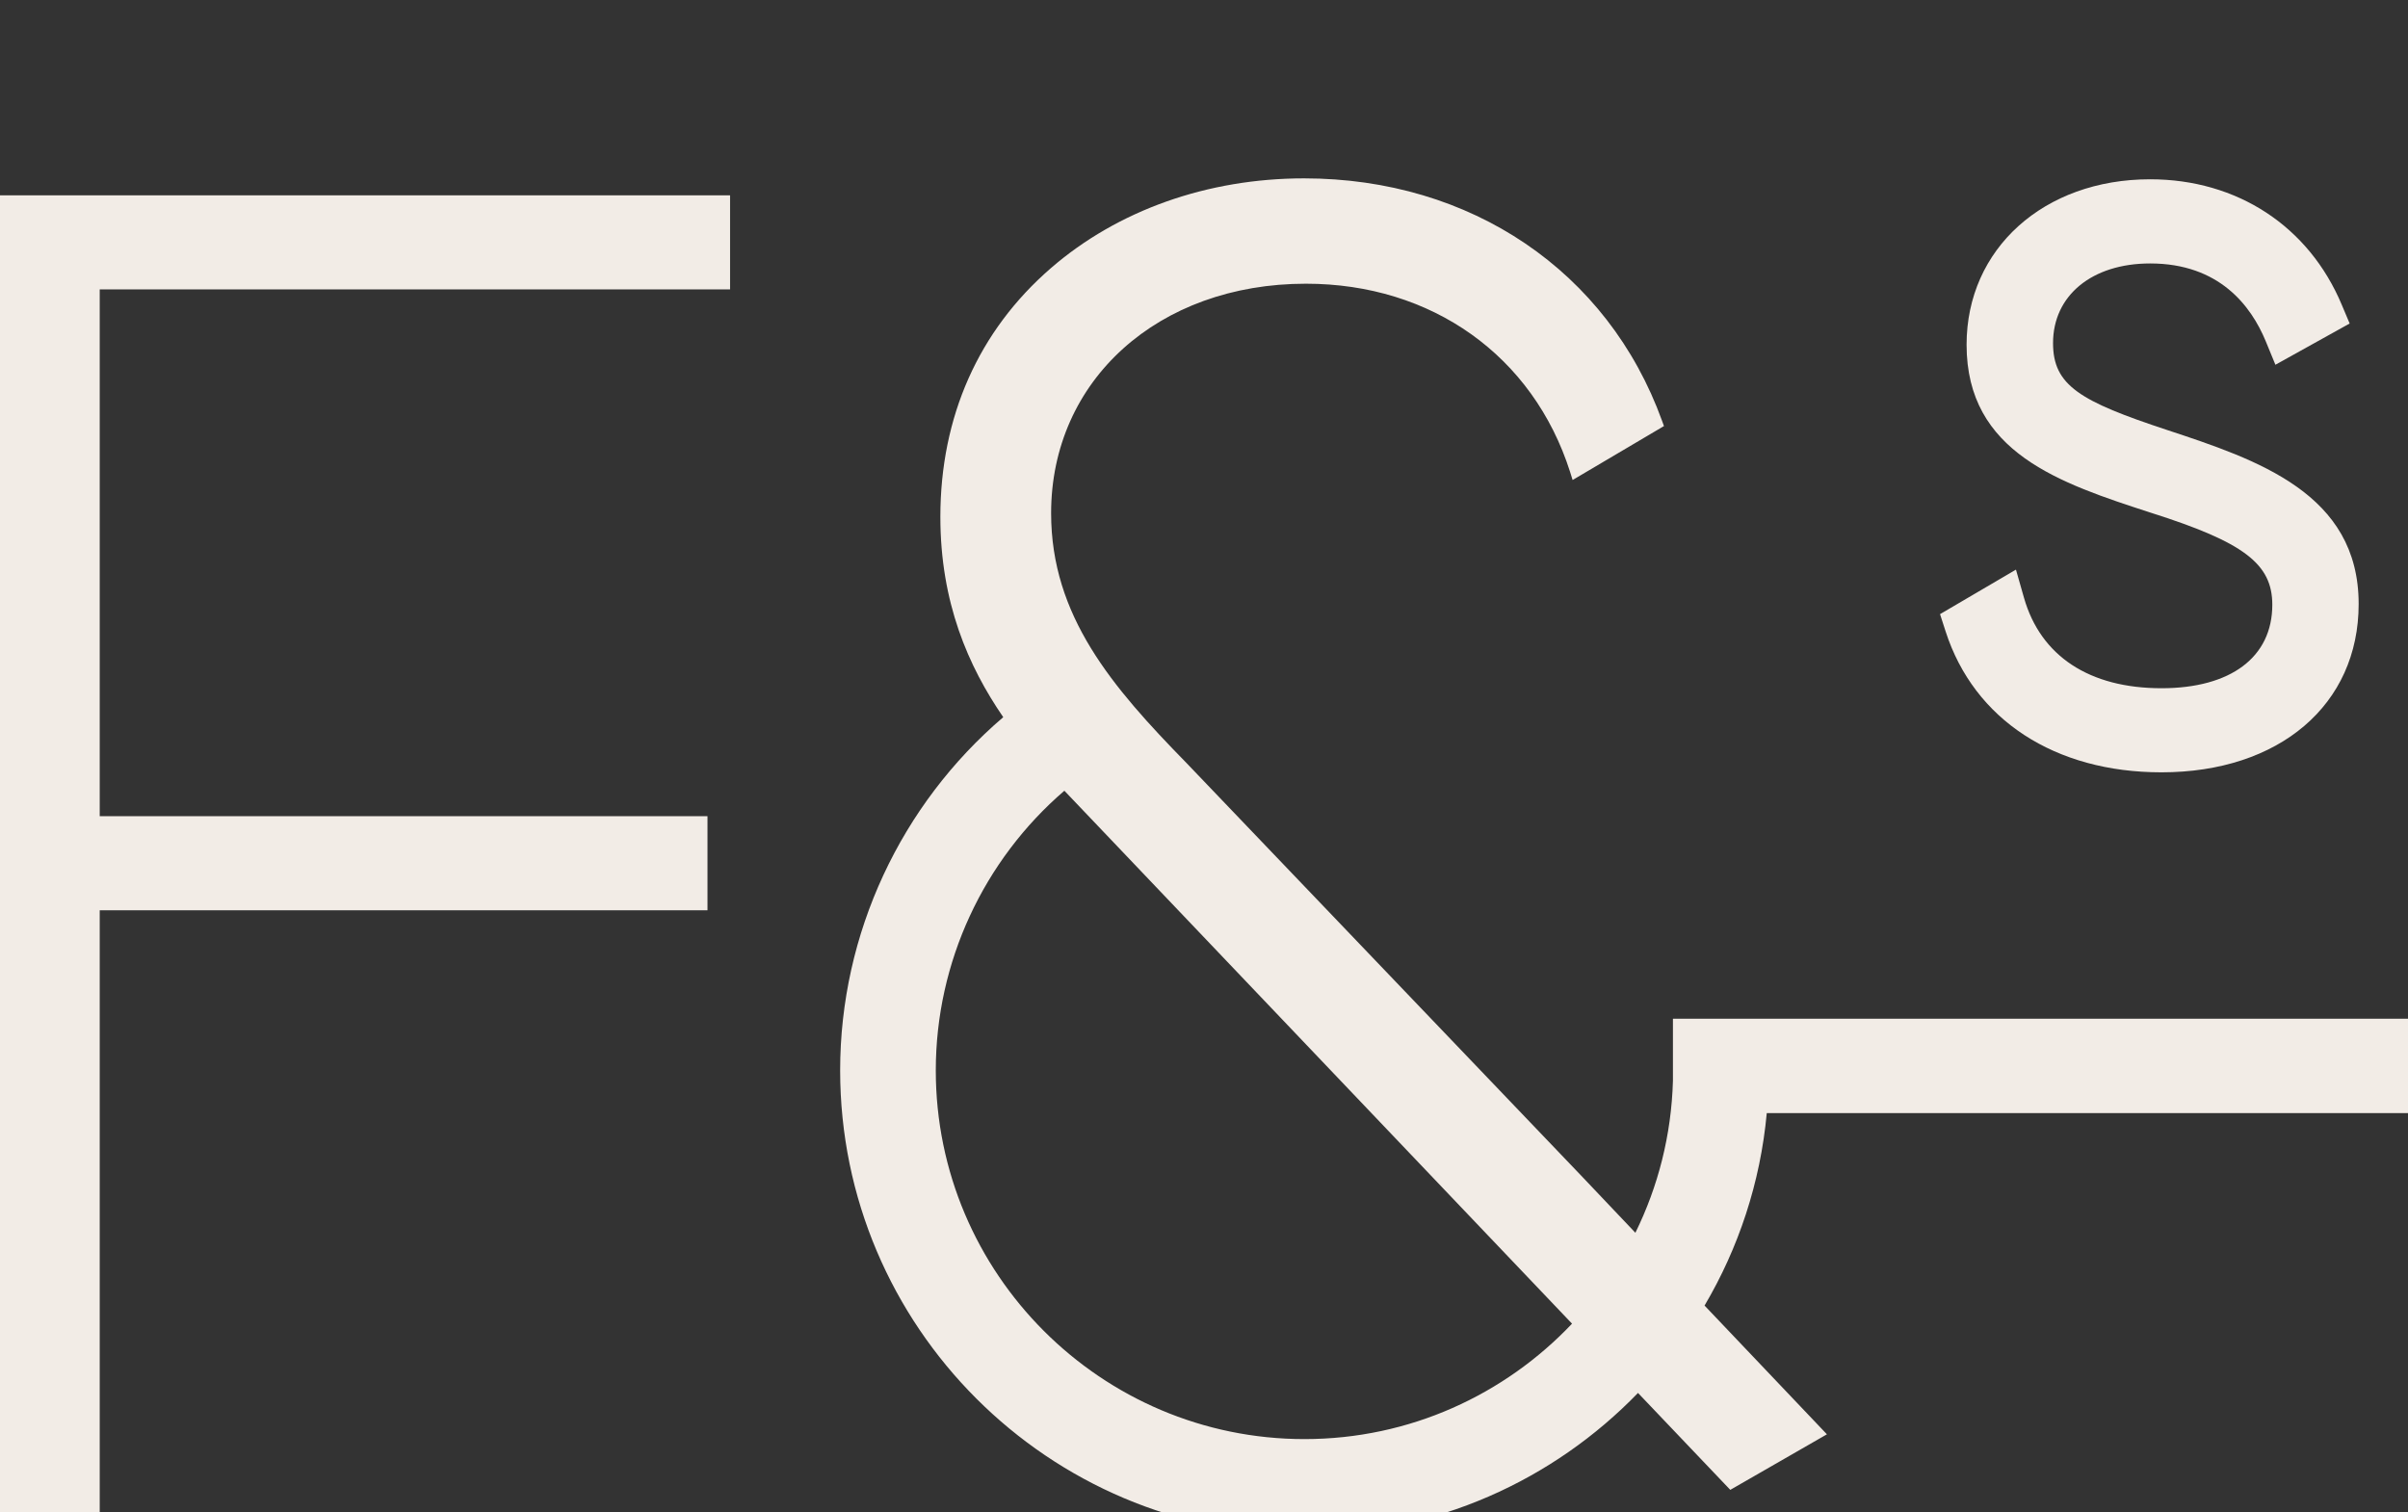
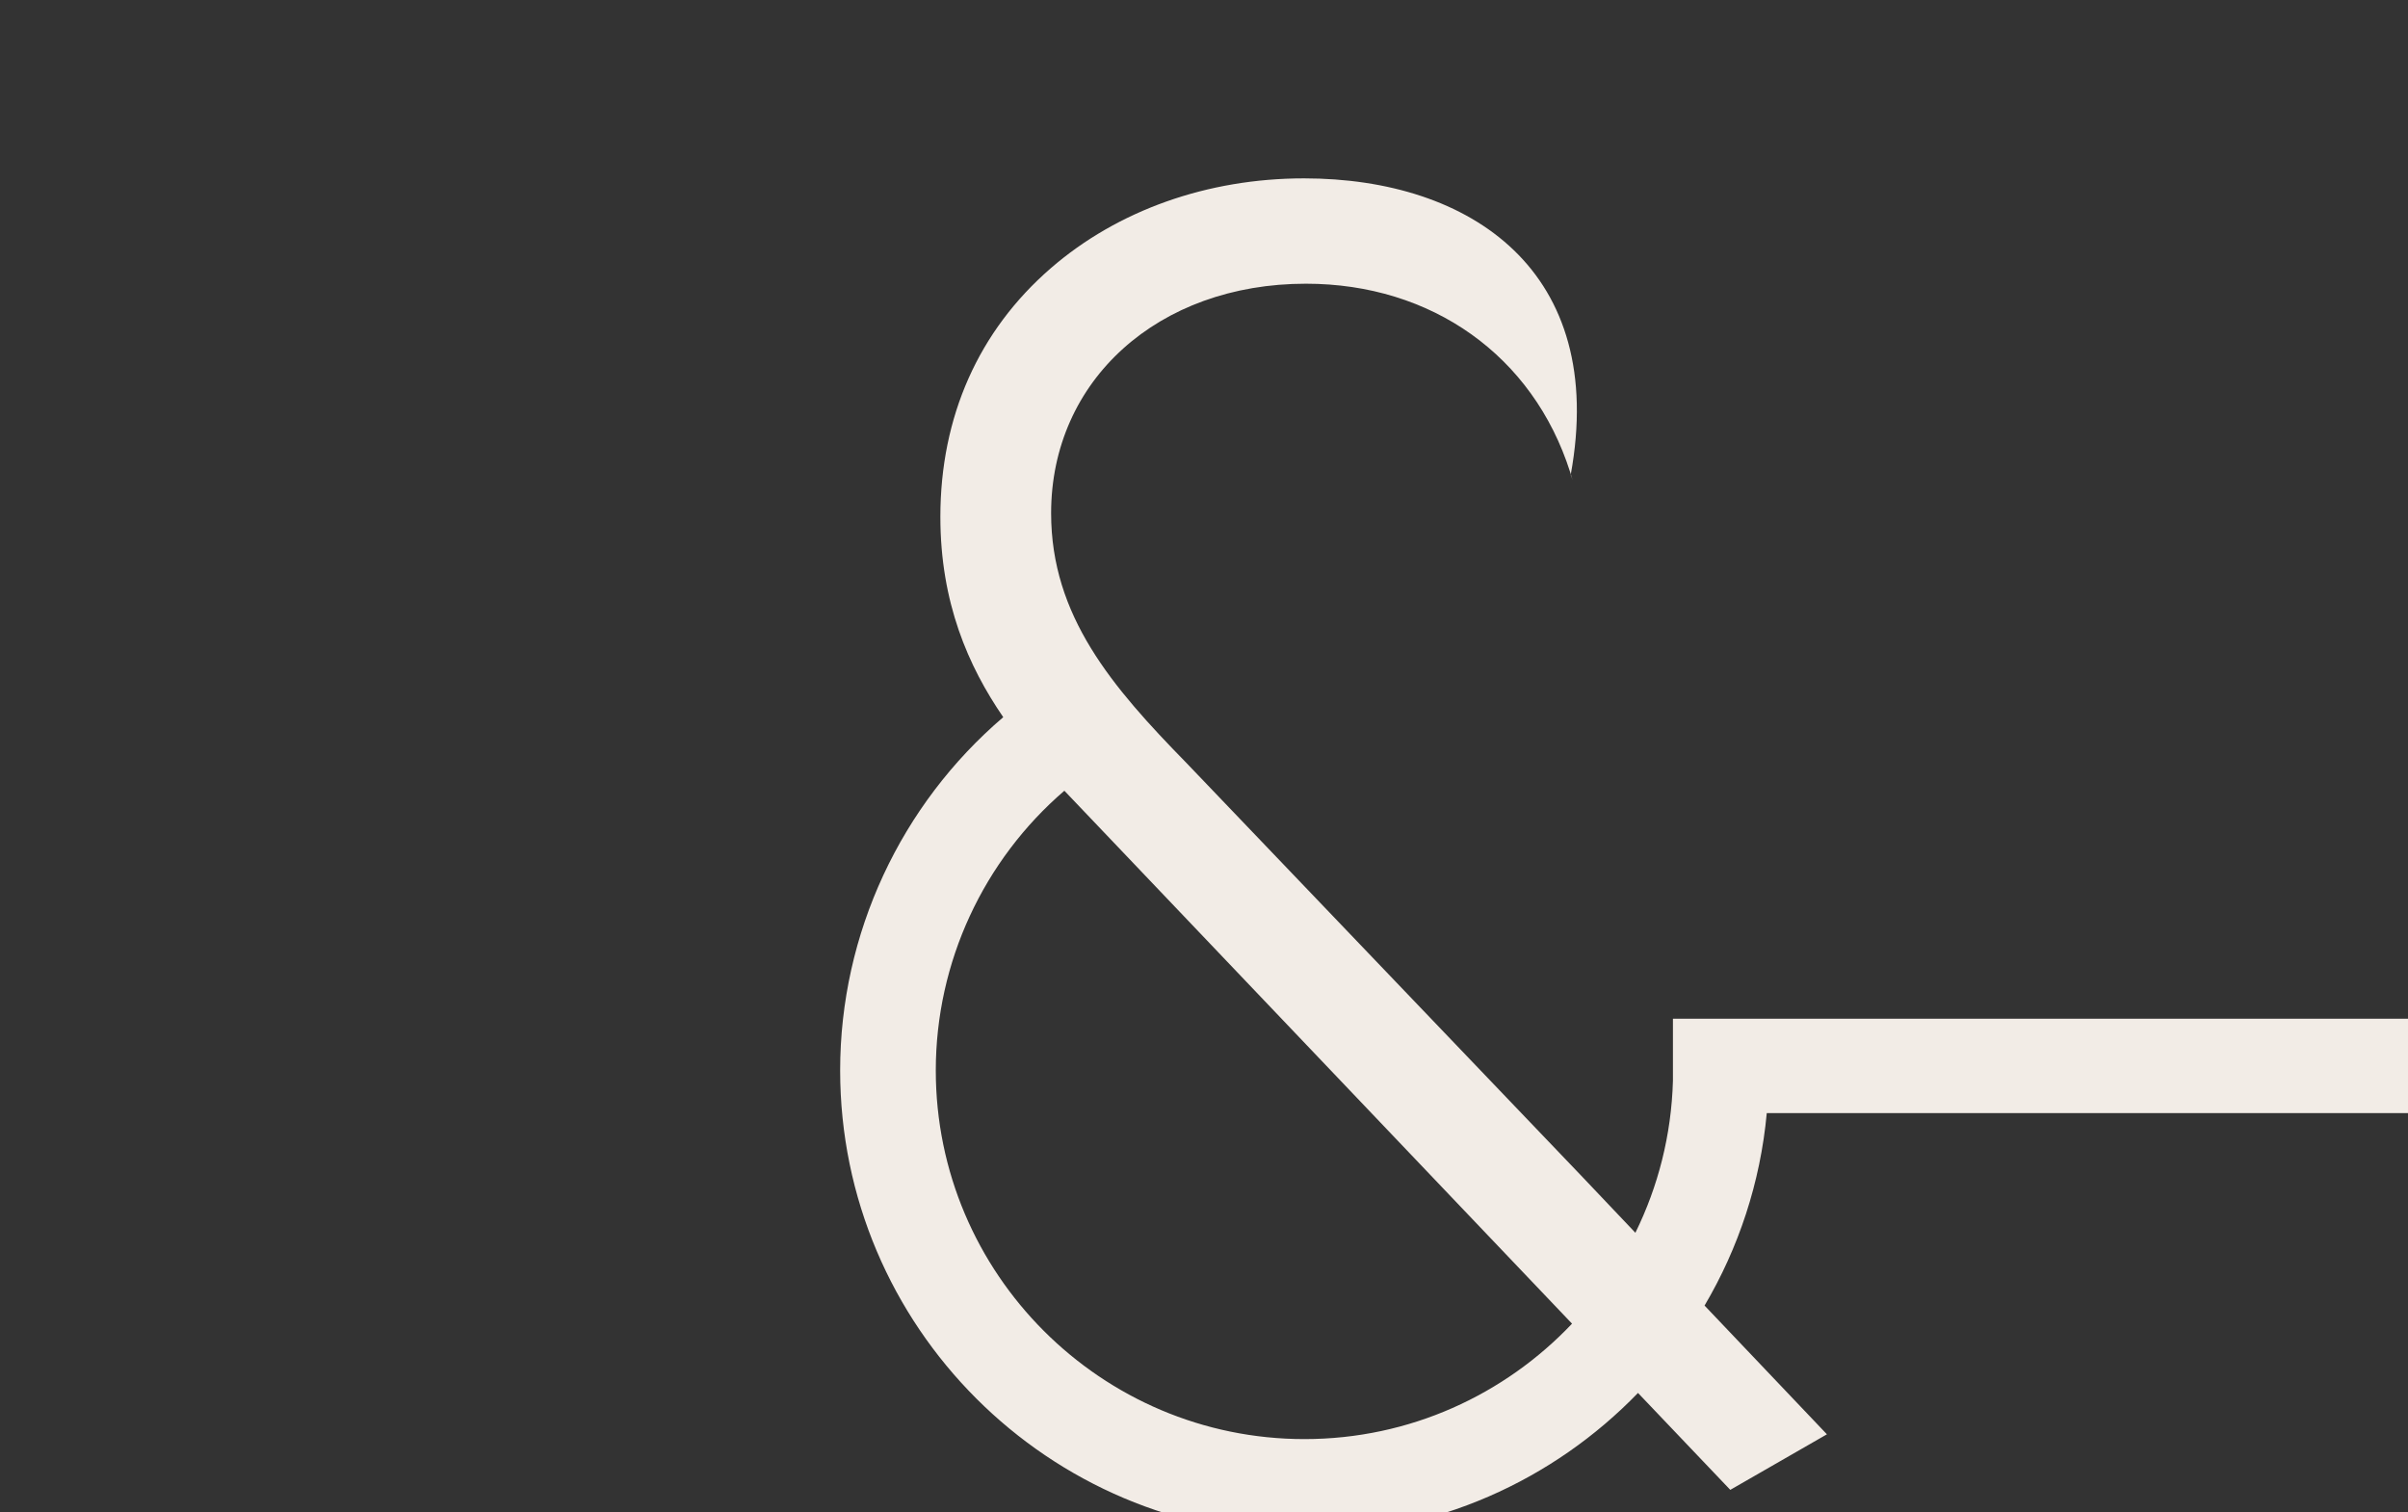
<svg xmlns="http://www.w3.org/2000/svg" id="Layer_1" x="0px" y="0px" width="67.398px" height="42.333px" viewBox="0 0 67.398 42.333" xml:space="preserve">
  <rect x="0" y="0" width="67.398" height="42.333" fill="#333333" stroke="none" />
-   <polygon fill="#F2ECE6" points="2.791,8.101 2.791,22.848 19.802,22.848 19.802,25.482 2.791,25.482 2.791,42.333 0,42.333 0,5.468  20.434,5.468 20.434,8.101 " />
-   <path fill="#F2ECE6" d="M60.656,12.037c-2.436-0.804-3.193-1.244-3.193-2.432c0-1.335,1.092-2.23,2.718-2.23 c1.931,0,2.824,1.183,3.234,2.175l0.272,0.661l2.078-1.155l-0.221-0.524c-0.923-2.199-2.928-3.513-5.364-3.513 c-2.976,0-5.137,1.947-5.137,4.63c0,3.027,2.62,3.879,5.157,4.704c2.604,0.826,3.4,1.43,3.4,2.577c0,1.464-1.16,2.336-3.102,2.336 c-2.016,0-3.381-0.898-3.848-2.531l-0.225-0.789l-2.125,1.246l0.157,0.486c0.798,2.47,3.056,3.942,6.04,3.942 c3.301,0,5.52-1.893,5.52-4.711C66.019,13.81,63.171,12.869,60.656,12.037" />
-   <path fill="#F2ECE6" d="M67.398,31.162v-2.645H46.824v1.74c-0.043,1.521-0.416,2.961-1.051,4.252l-1.516-1.598L33.203,21.353 c-2.07-2.117-3.783-4.105-3.783-6.986c0-3.723,2.999-6.425,7.132-6.425c3.524,0,6.358,2.019,7.394,5.27l0.07,0.225l2.557-1.51 l-0.053-0.146C45.006,7.594,41.167,4.993,36.5,4.993c-2.701,0-5.218,0.893-7.088,2.514c-2.023,1.753-3.092,4.159-3.092,6.961 c0,2.401,0.781,4.181,1.76,5.608c-2.861,2.445-4.565,6.05-4.565,9.888c0,7.166,5.83,12.996,12.996,12.996 c3.661,0,6.971-1.523,9.335-3.967l2.583,2.713l2.705-1.555l-3.425-3.604c0.948-1.607,1.562-3.436,1.741-5.387H67.398z  M36.511,40.285c-5.69,0-10.319-4.631-10.319-10.32c0-3.035,1.342-5.889,3.599-7.83L44,37.054 C42.117,39.041,39.458,40.285,36.511,40.285" />
+   <path fill="#F2ECE6" d="M67.398,31.162v-2.645H46.824v1.74c-0.043,1.521-0.416,2.961-1.051,4.252l-1.516-1.598L33.203,21.353 c-2.07-2.117-3.783-4.105-3.783-6.986c0-3.723,2.999-6.425,7.132-6.425c3.524,0,6.358,2.019,7.394,5.27l0.07,0.225l-0.053-0.146C45.006,7.594,41.167,4.993,36.5,4.993c-2.701,0-5.218,0.893-7.088,2.514c-2.023,1.753-3.092,4.159-3.092,6.961 c0,2.401,0.781,4.181,1.76,5.608c-2.861,2.445-4.565,6.05-4.565,9.888c0,7.166,5.83,12.996,12.996,12.996 c3.661,0,6.971-1.523,9.335-3.967l2.583,2.713l2.705-1.555l-3.425-3.604c0.948-1.607,1.562-3.436,1.741-5.387H67.398z  M36.511,40.285c-5.69,0-10.319-4.631-10.319-10.32c0-3.035,1.342-5.889,3.599-7.83L44,37.054 C42.117,39.041,39.458,40.285,36.511,40.285" />
</svg>